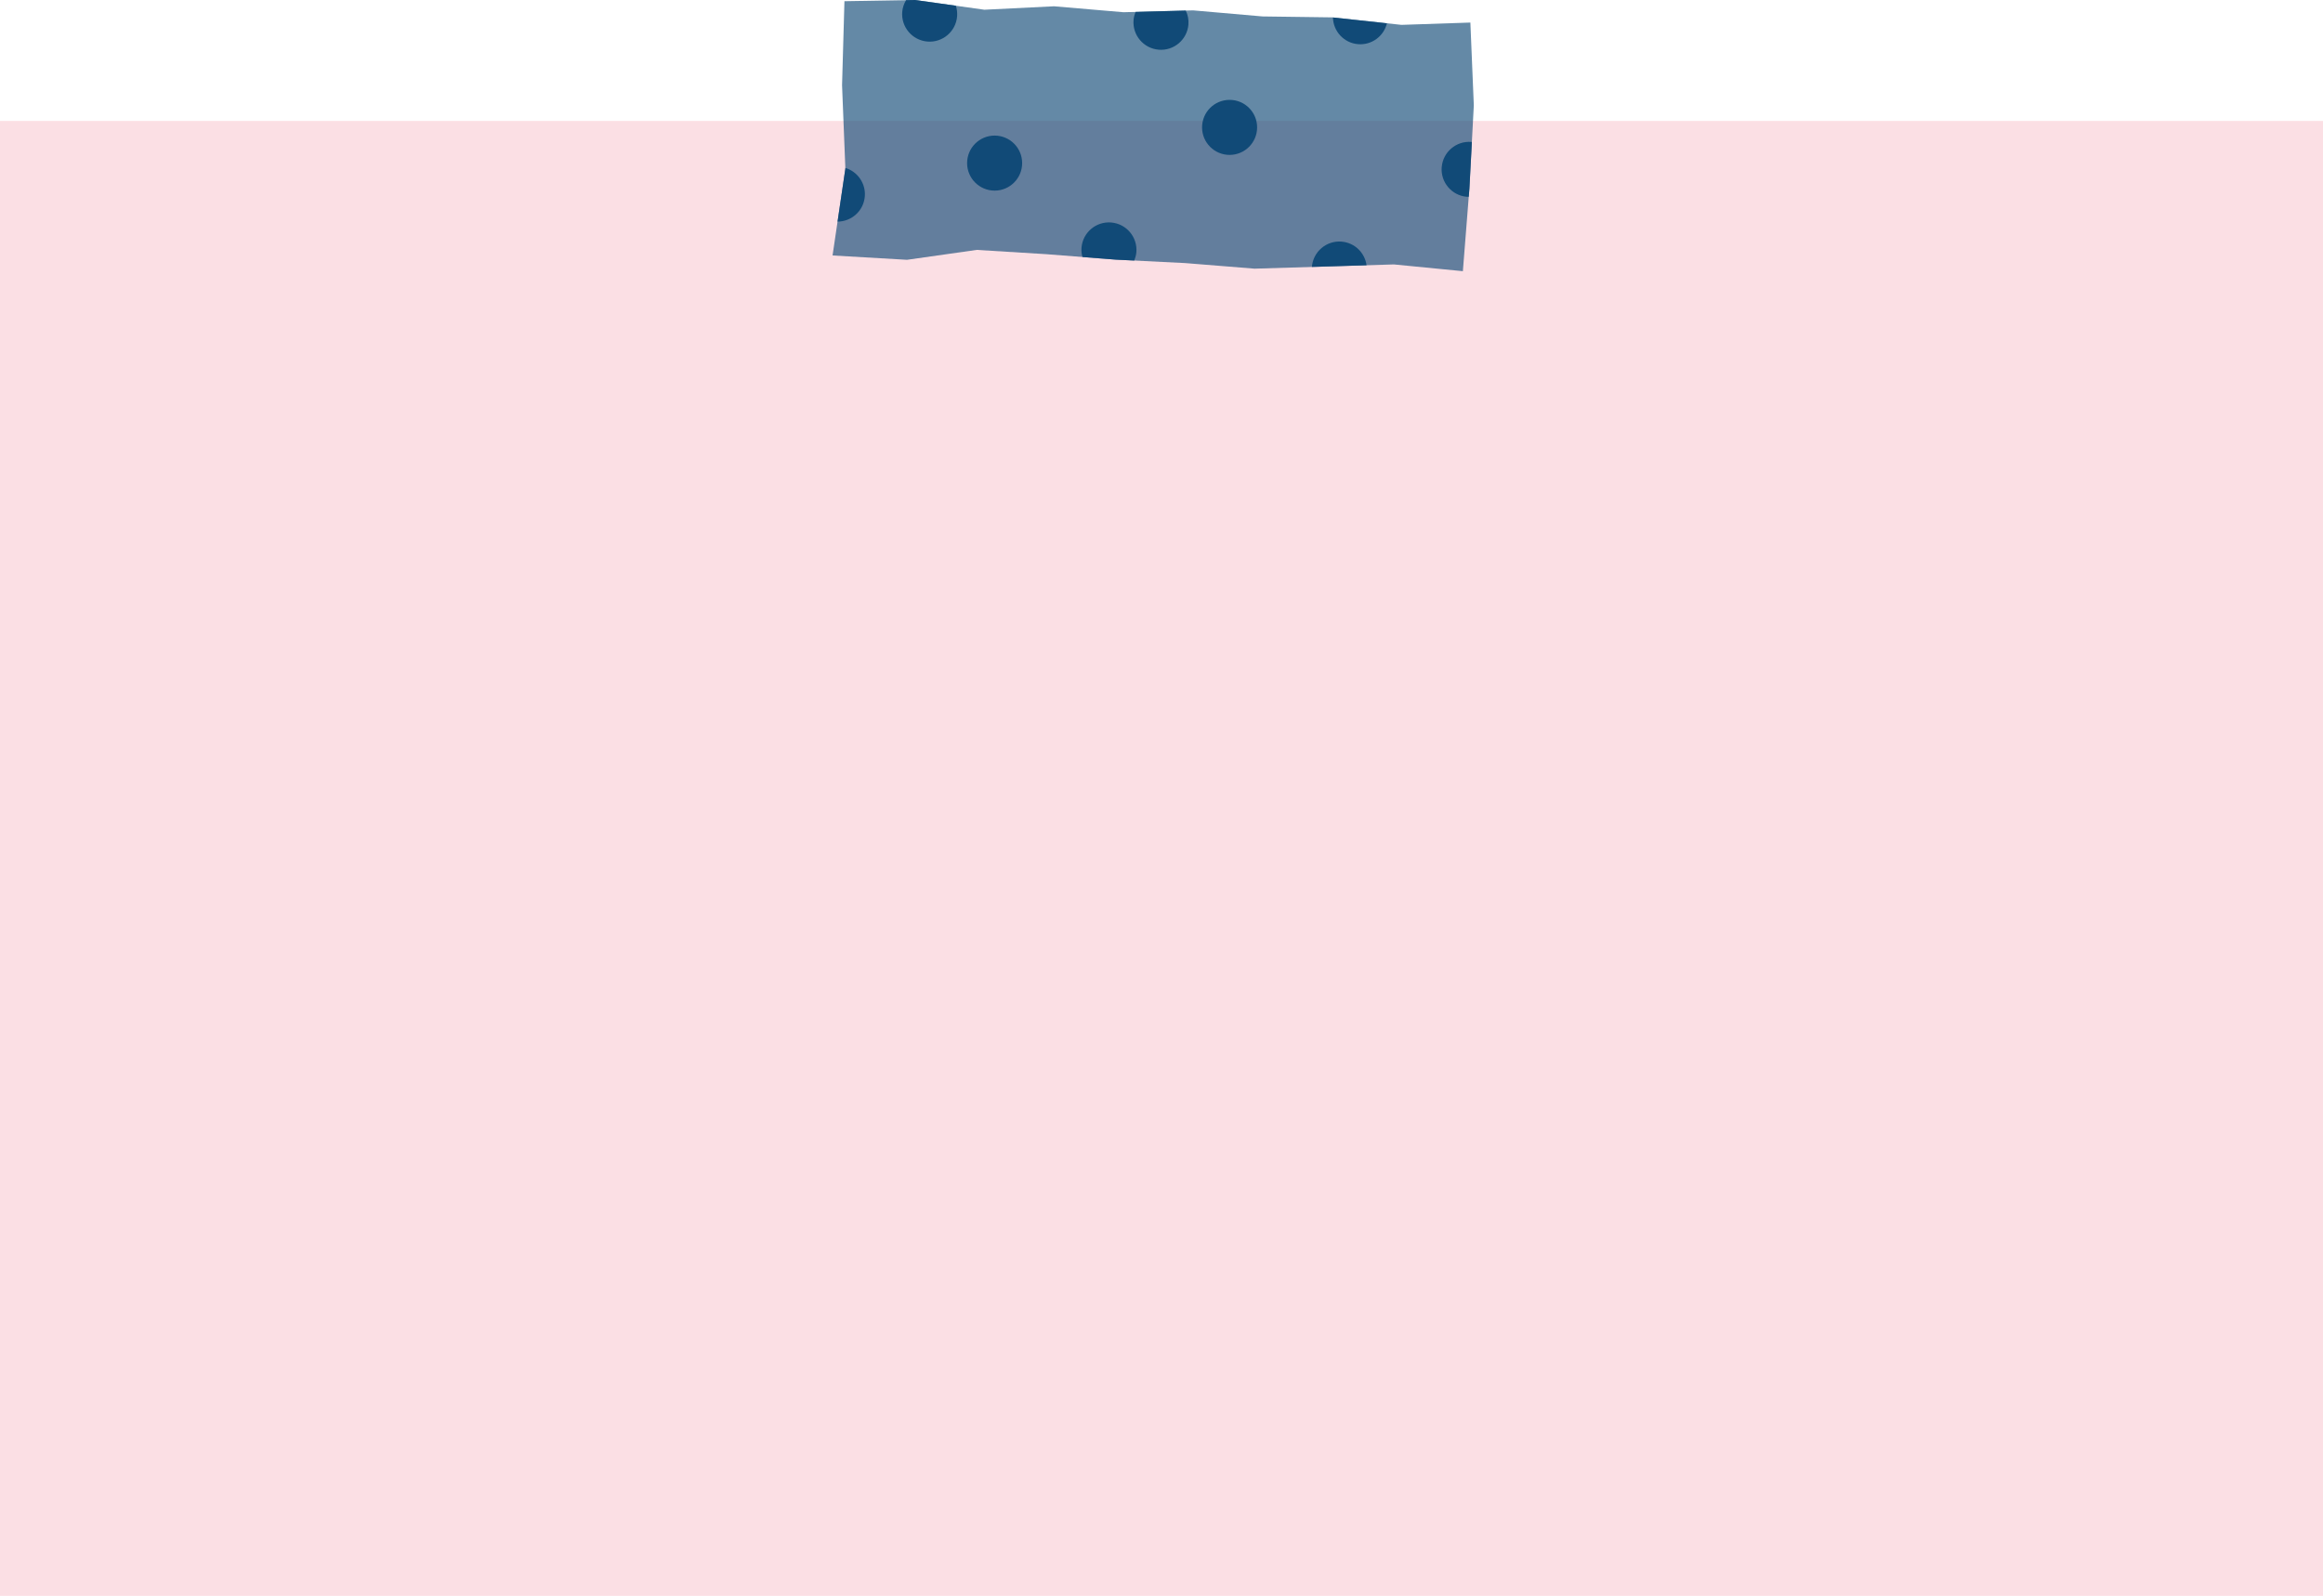
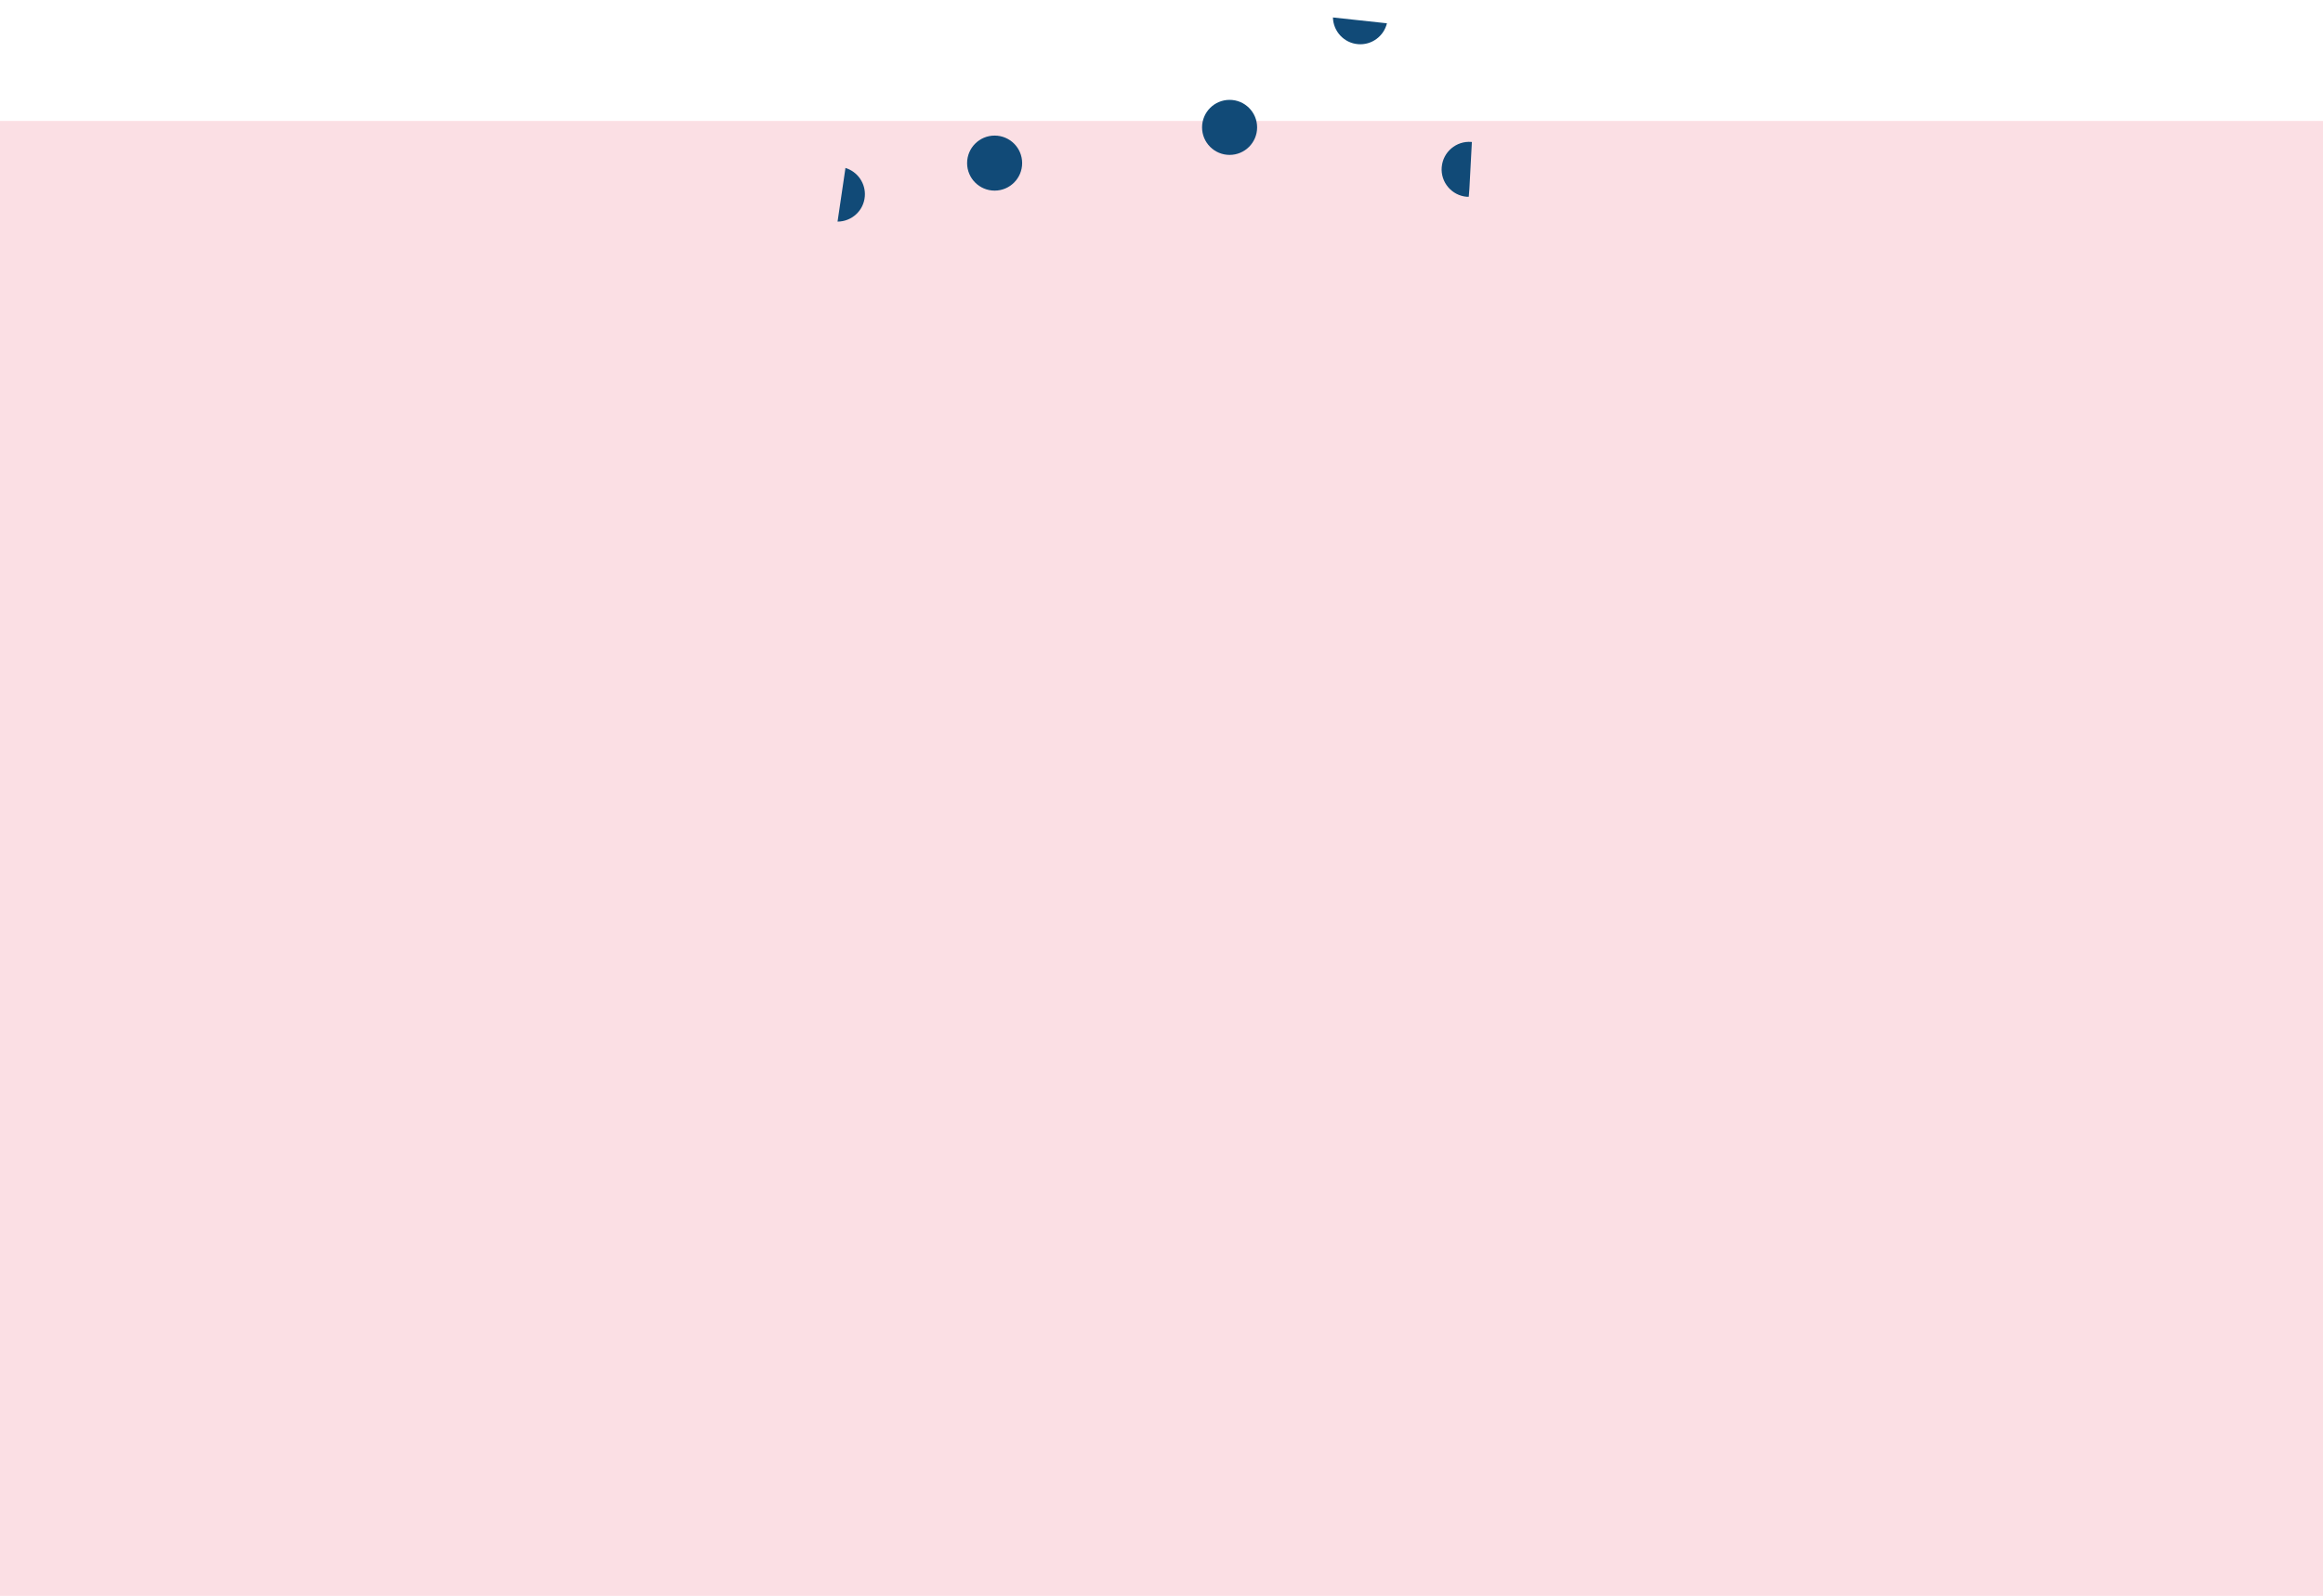
<svg xmlns="http://www.w3.org/2000/svg" data-name="圖層 1" fill="#000000" height="1449.9" preserveAspectRatio="xMidYMid meet" version="1" viewBox="0.0 0.0 2110.0 1449.9" width="2110" zoomAndPan="magnify">
  <g id="change1_1">
    <path d="M0 109.91H2110V1449.91H0z" fill="#fbdfe4" />
  </g>
  <g>
    <g id="change2_1" opacity="0.65">
-       <path d="M756.22 232.1L767.86 153.18 764.85 77.43 767.01 1.09 831.16 0 894.09 8.84 957.4 5.71 1020.44 11.11 1083.71 9.43 1146.76 14.93 1209.95 15.78 1272.96 22.59 1335.55 20.49 1338.68 95.65 1334.67 171.18 1328.74 246.37 1266.05 240.23 1202.79 242.17 1139.52 244.08 1076.46 239.01 1013.35 235.86 950.28 230.92 887.19 227.04 823.83 236.03 756.22 232.1z" fill="#114a77" />
+       <path d="M756.22 232.1z" fill="#114a77" />
    </g>
    <g fill="#114a77" id="change2_2">
-       <path d="M1218.61,219.51c-13.76-1.14-25.84,9.09-26.98,22.85,0,.05,0,.1,0,.15l11.16-.34,38.48-1.17c-1.57-11.34-10.78-20.49-22.66-21.48Z" />
-       <path d="M1009.33,202.13c-13.76-1.14-25.84,9.09-26.98,22.85-.25,2.96,.13,5.81,.85,8.53l30.14,2.36,16.85,.84c1-2.37,1.75-4.88,1.98-7.59,1.14-13.76-9.08-25.84-22.85-26.98Z" />
-       <path d="M1052.47,45.16c13.76,1.14,25.84-9.09,26.98-22.85,.38-4.55-.58-8.86-2.41-12.71l-45.54,1.21c-.95,2.31-1.67,4.74-1.89,7.36-1.14,13.76,9.08,25.84,22.85,26.98Z" />
      <path d="M1309.52,151.8c-1.14,13.76,9.08,25.84,22.85,26.98,.58,.05,1.13-.04,1.71-.03l.6-7.58,2.24-42.15c-.14-.01-.26-.06-.4-.07-13.76-1.14-25.84,9.09-26.98,22.85Z" />
      <path d="M1233.51,40.13c12.42,1.03,23.39-7.24,26.26-18.97l-49.06-5.3c.32,12.59,9.96,23.2,22.8,24.27Z" />
-       <path d="M842.36,37.75c13.76,1.14,25.84-9.09,26.98-22.85,.28-3.38-.14-6.66-1.12-9.7L831.16,0l-8.17,.14c-1.87,3.16-3.16,6.72-3.48,10.63-1.14,13.76,9.08,25.84,22.85,26.98Z" />
      <path d="M785.51,178.53c.99-11.97-6.62-22.65-17.68-25.98l.03,.64-7.11,48.15c12.8-.08,23.68-9.8,24.76-22.81Z" />
      <circle cx="1116.85" cy="115.73" r="25" />
      <circle cx="903.43" cy="148.18" r="25" />
    </g>
  </g>
</svg>